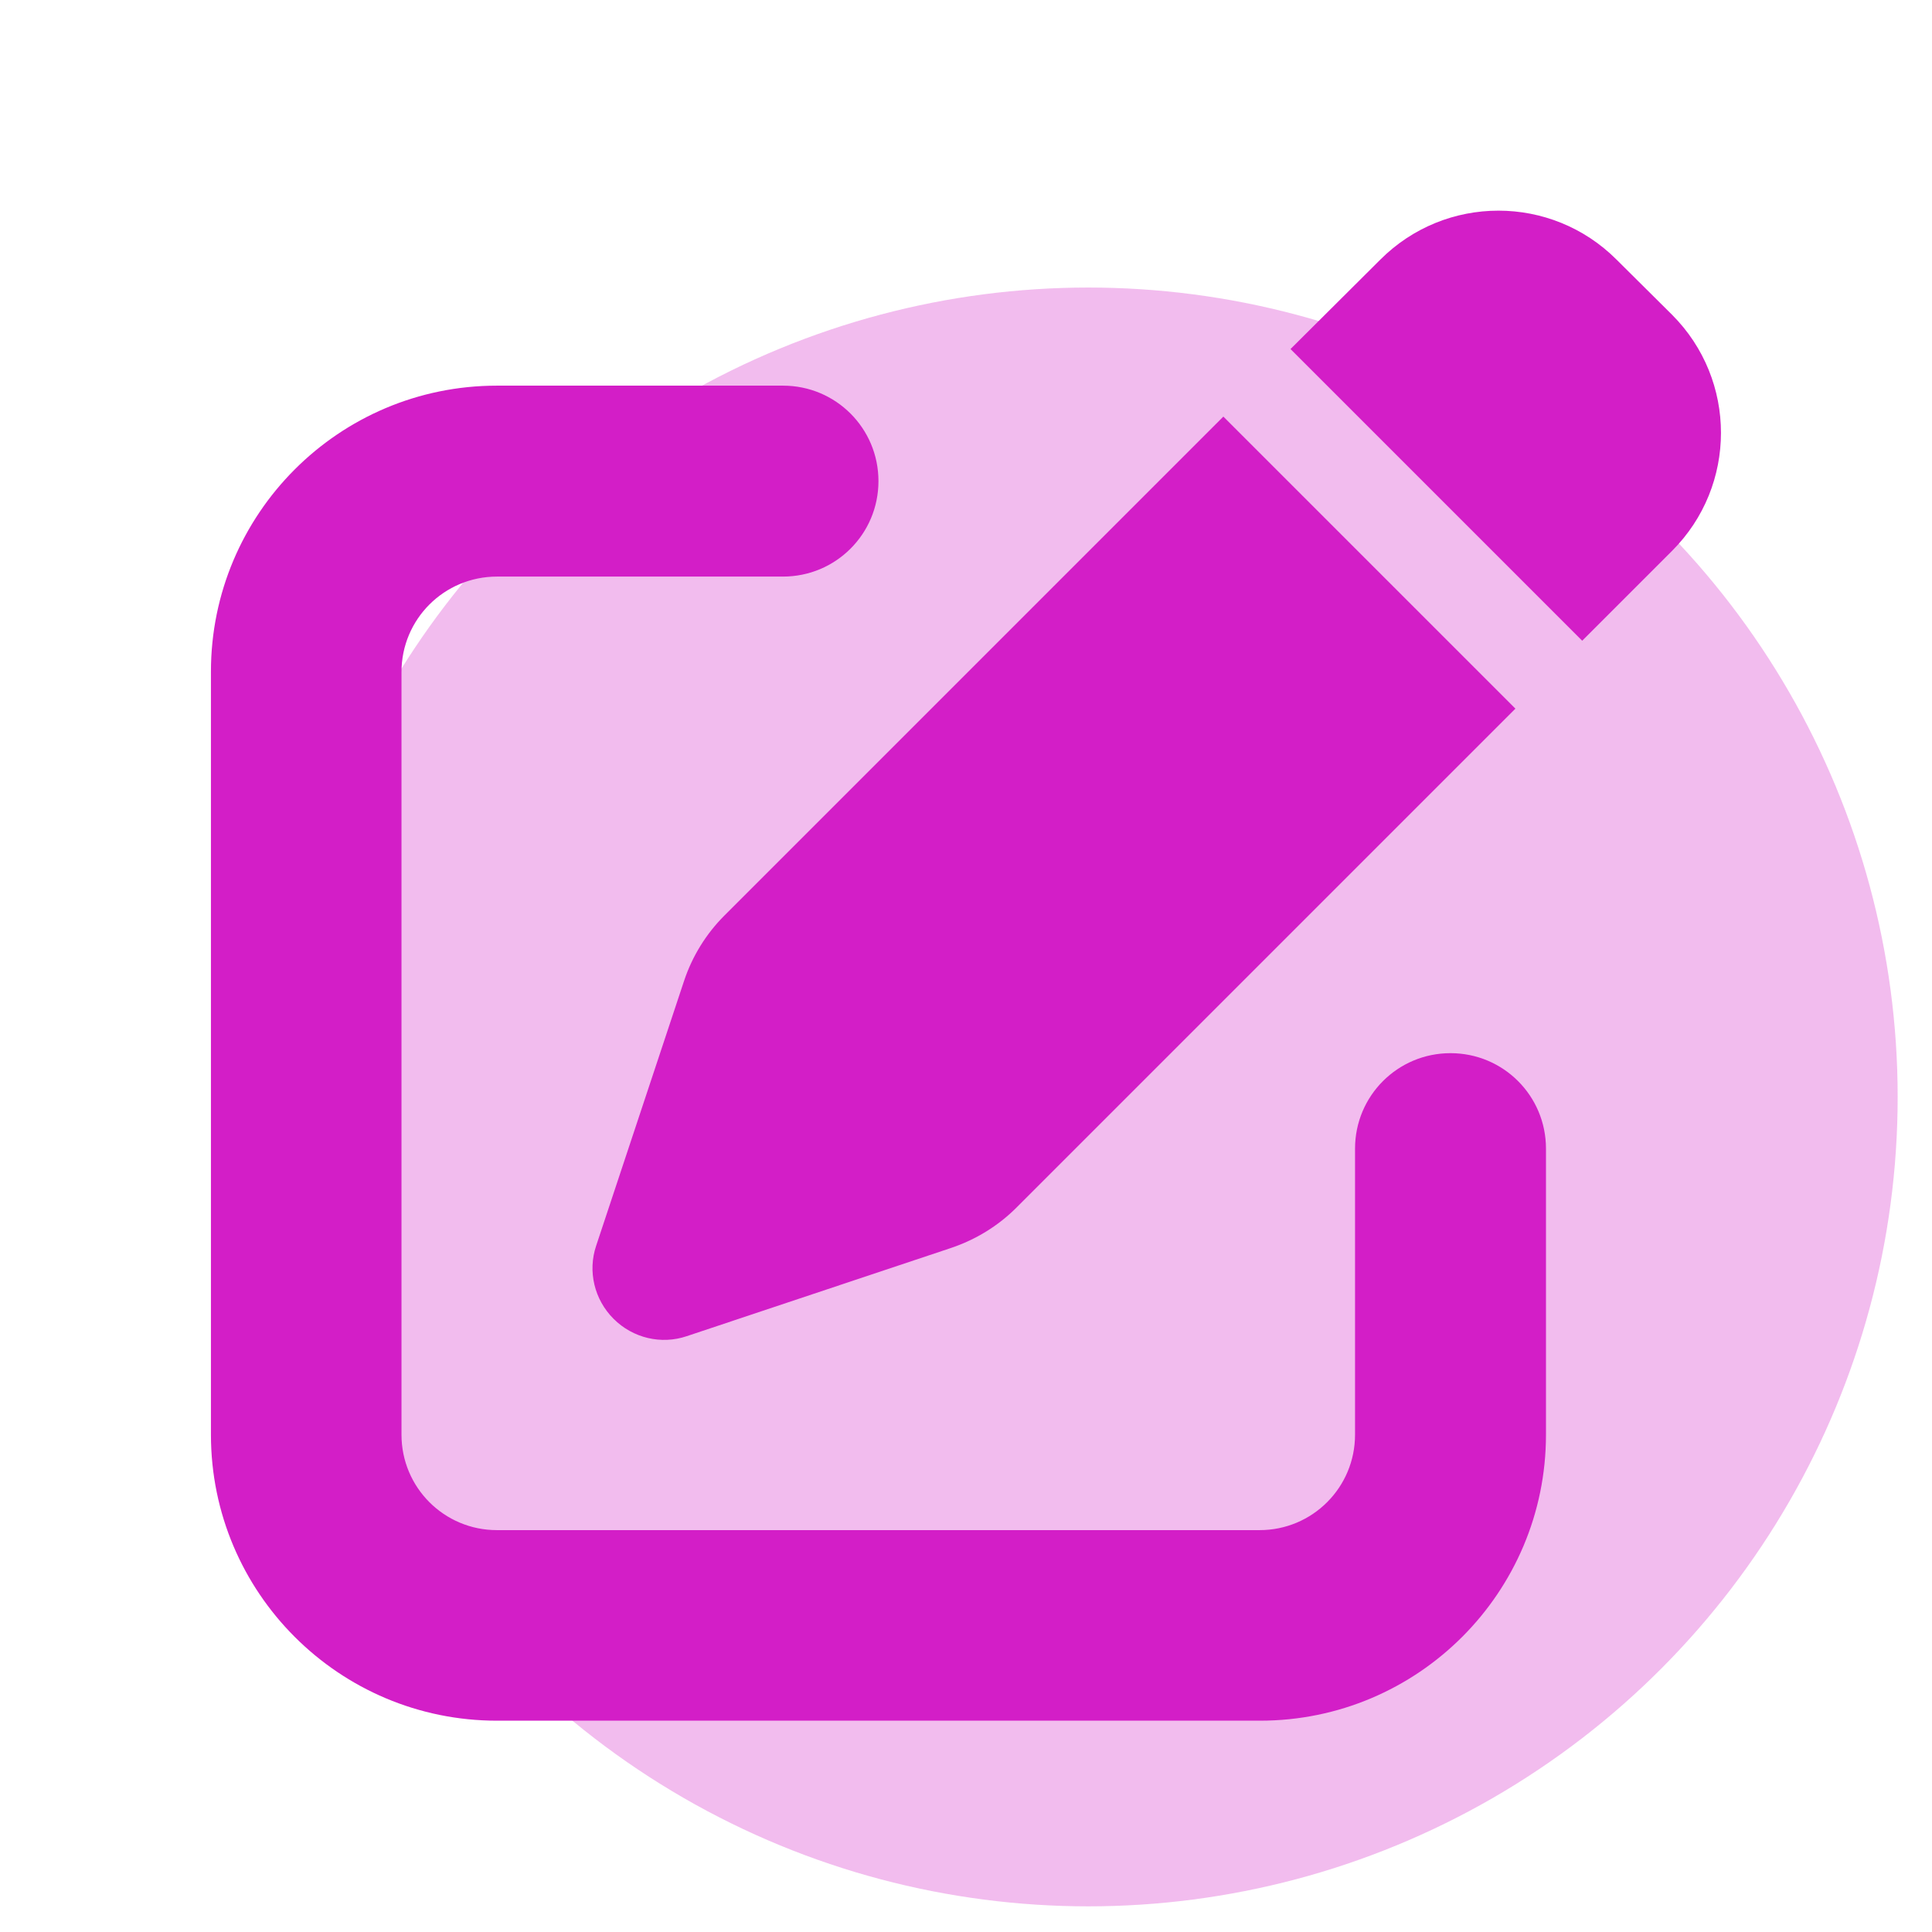
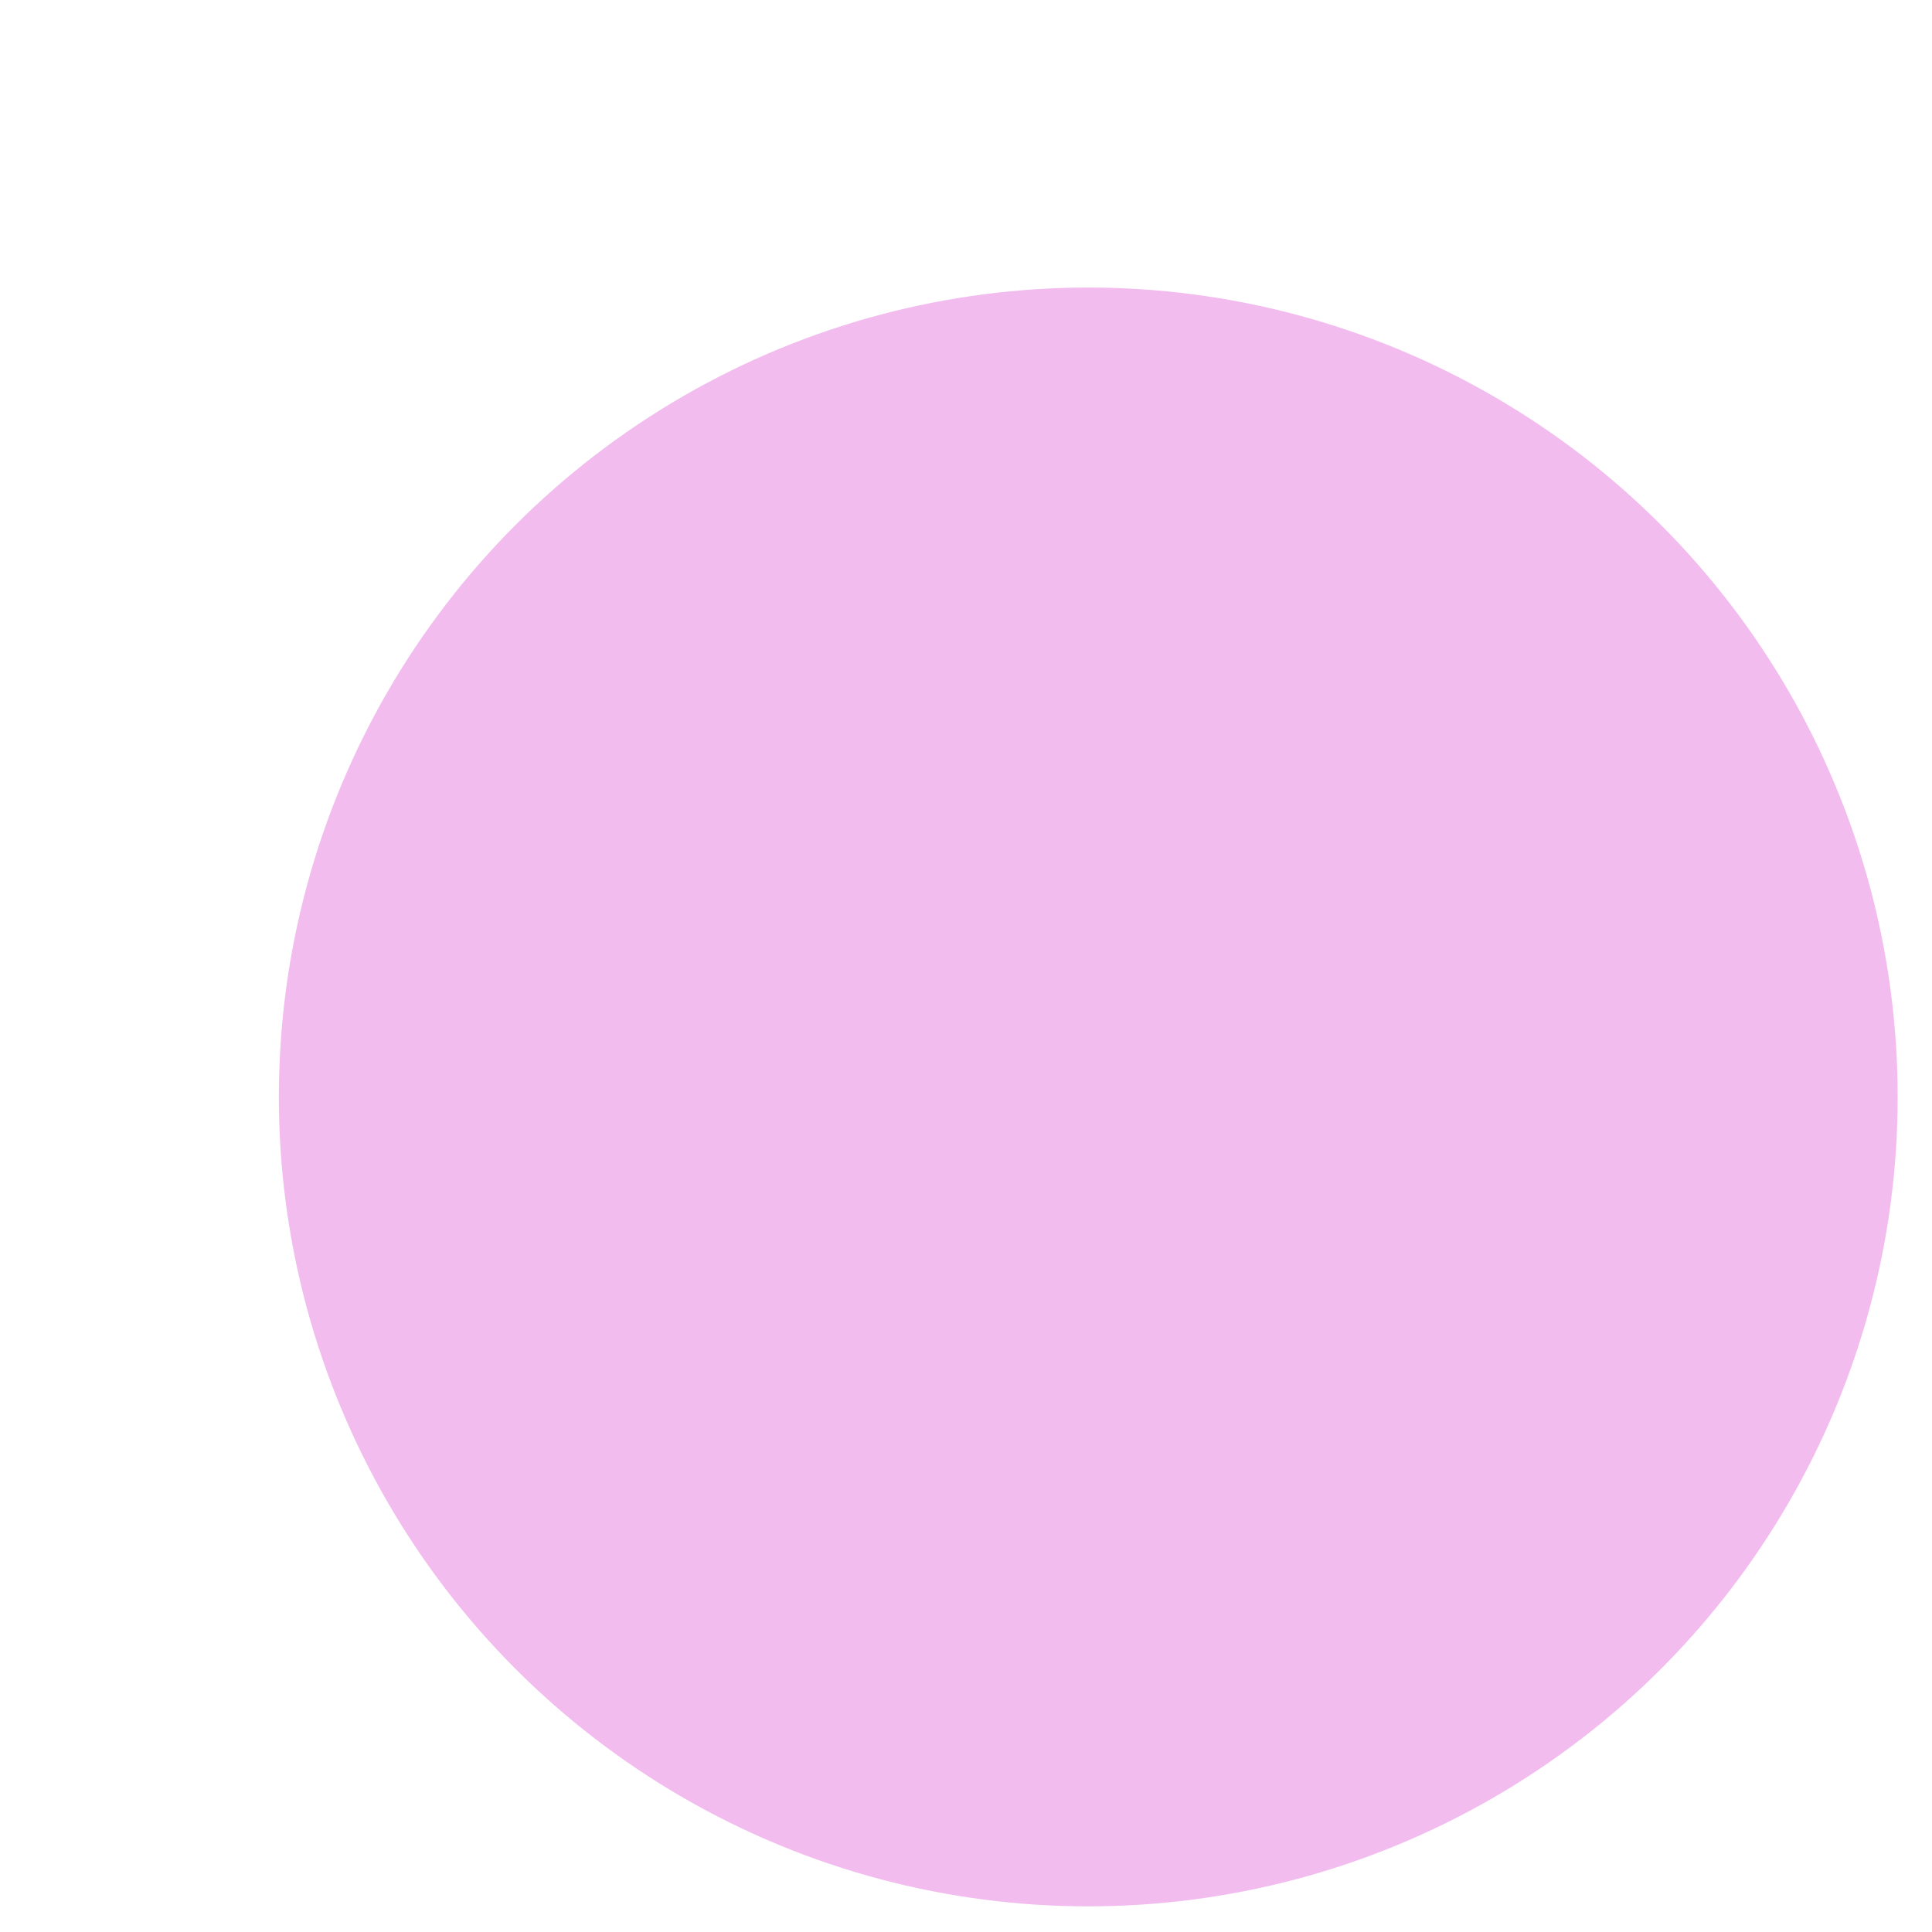
<svg xmlns="http://www.w3.org/2000/svg" id="Livello_1" x="0px" y="0px" viewBox="0 0 512 512" style="enable-background:new 0 0 512 512;" xml:space="preserve">
  <style type="text/css">	.st0{opacity:0.3;fill:#D31EC7;}	.st1{fill:#D31EC7;}</style>
  <circle class="st0" cx="288.4" cy="290.7" r="214.5" />
-   <path class="st1" d="M428.4,68.8c-17.3-17.3-45.3-17.3-62.6,0l-23.8,23.7l77.3,77.3l23.8-23.8c17.3-17.3,17.3-45.3,0-62.6 L428.4,68.8z M192,242.6c-4.8,4.8-8.5,10.7-10.7,17.3L158,330.1c-2.3,6.8-0.5,14.3,4.6,19.4s12.6,6.9,19.4,4.6l70.1-23.4 c6.5-2.2,12.4-5.8,17.3-10.7l132.2-132.2l-77.4-77.4L192,242.6z M131.7,102.2c-41.9,0-75.8,34-75.8,75.8v202.2 c0,41.9,34,75.8,75.8,75.8h202.2c41.9,0,75.8-34,75.8-75.8v-75.8c0-14-11.3-25.3-25.3-25.3s-25.3,11.3-25.3,25.3v75.8 c0,14-11.3,25.3-25.3,25.3H131.7c-14,0-25.3-11.3-25.3-25.3V178.1c0-14,11.3-25.3,25.3-25.3h75.8c14,0,25.3-11.3,25.3-25.3 s-11.3-25.3-25.3-25.3H131.7z" />
</svg>